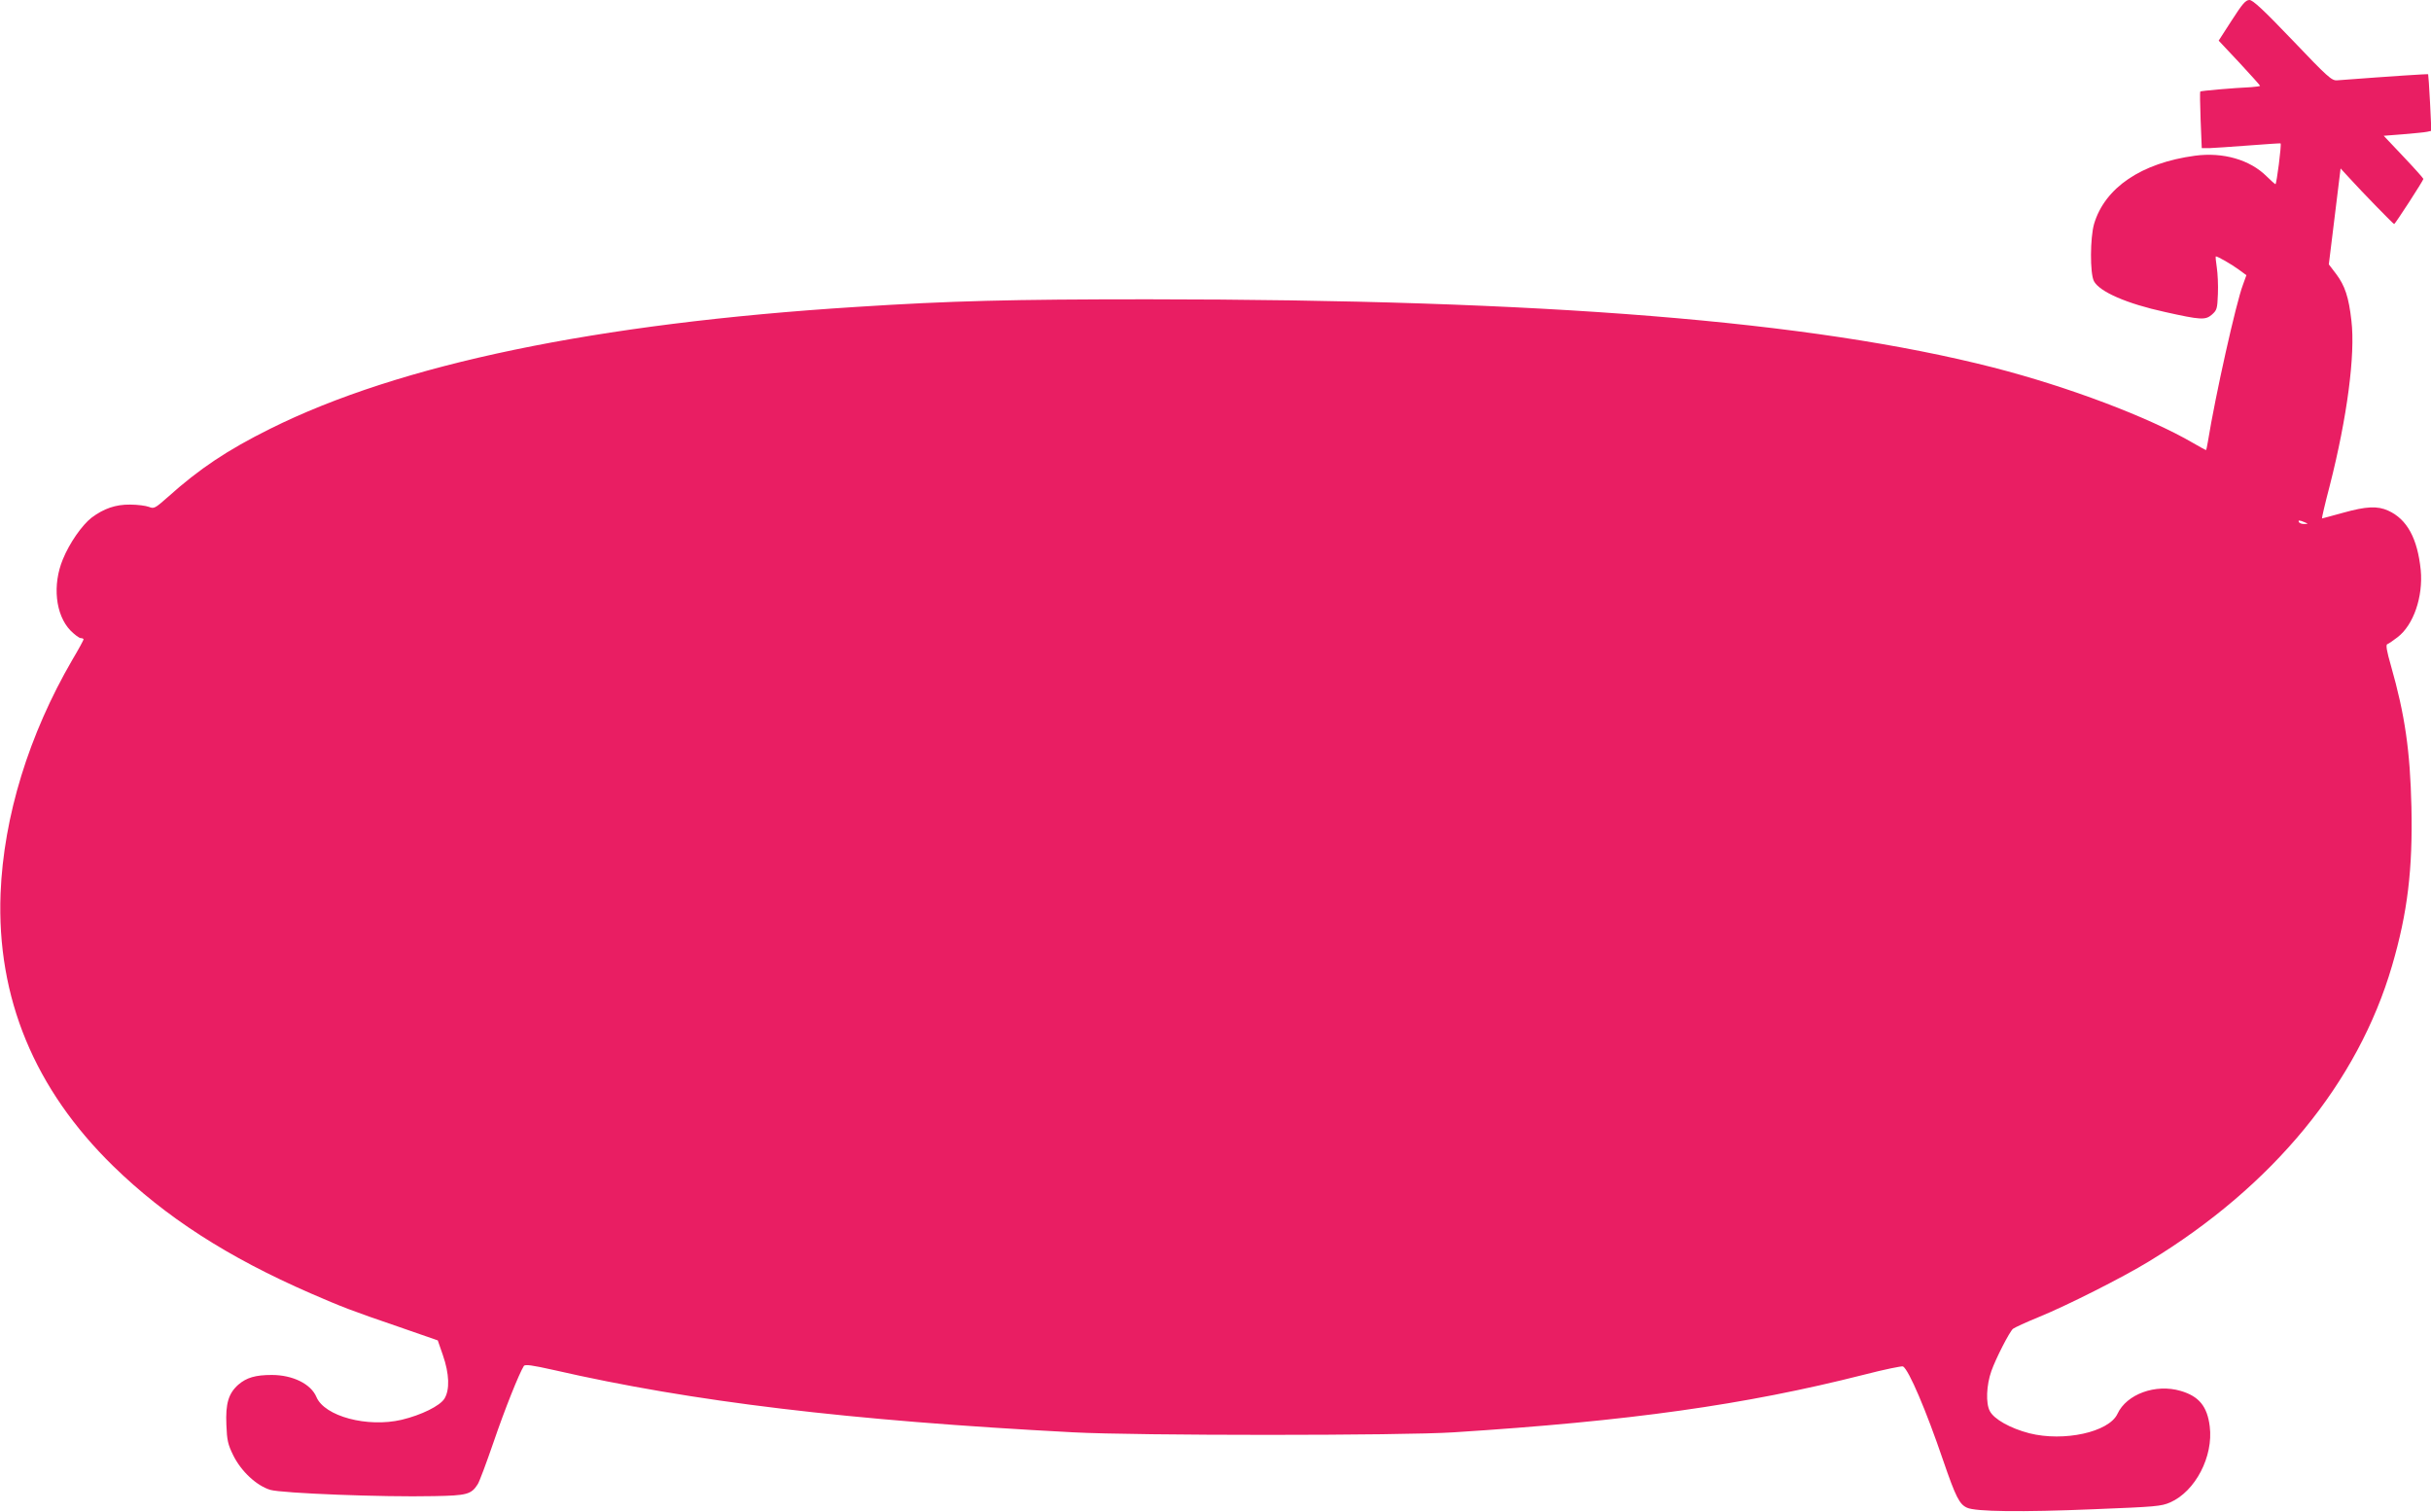
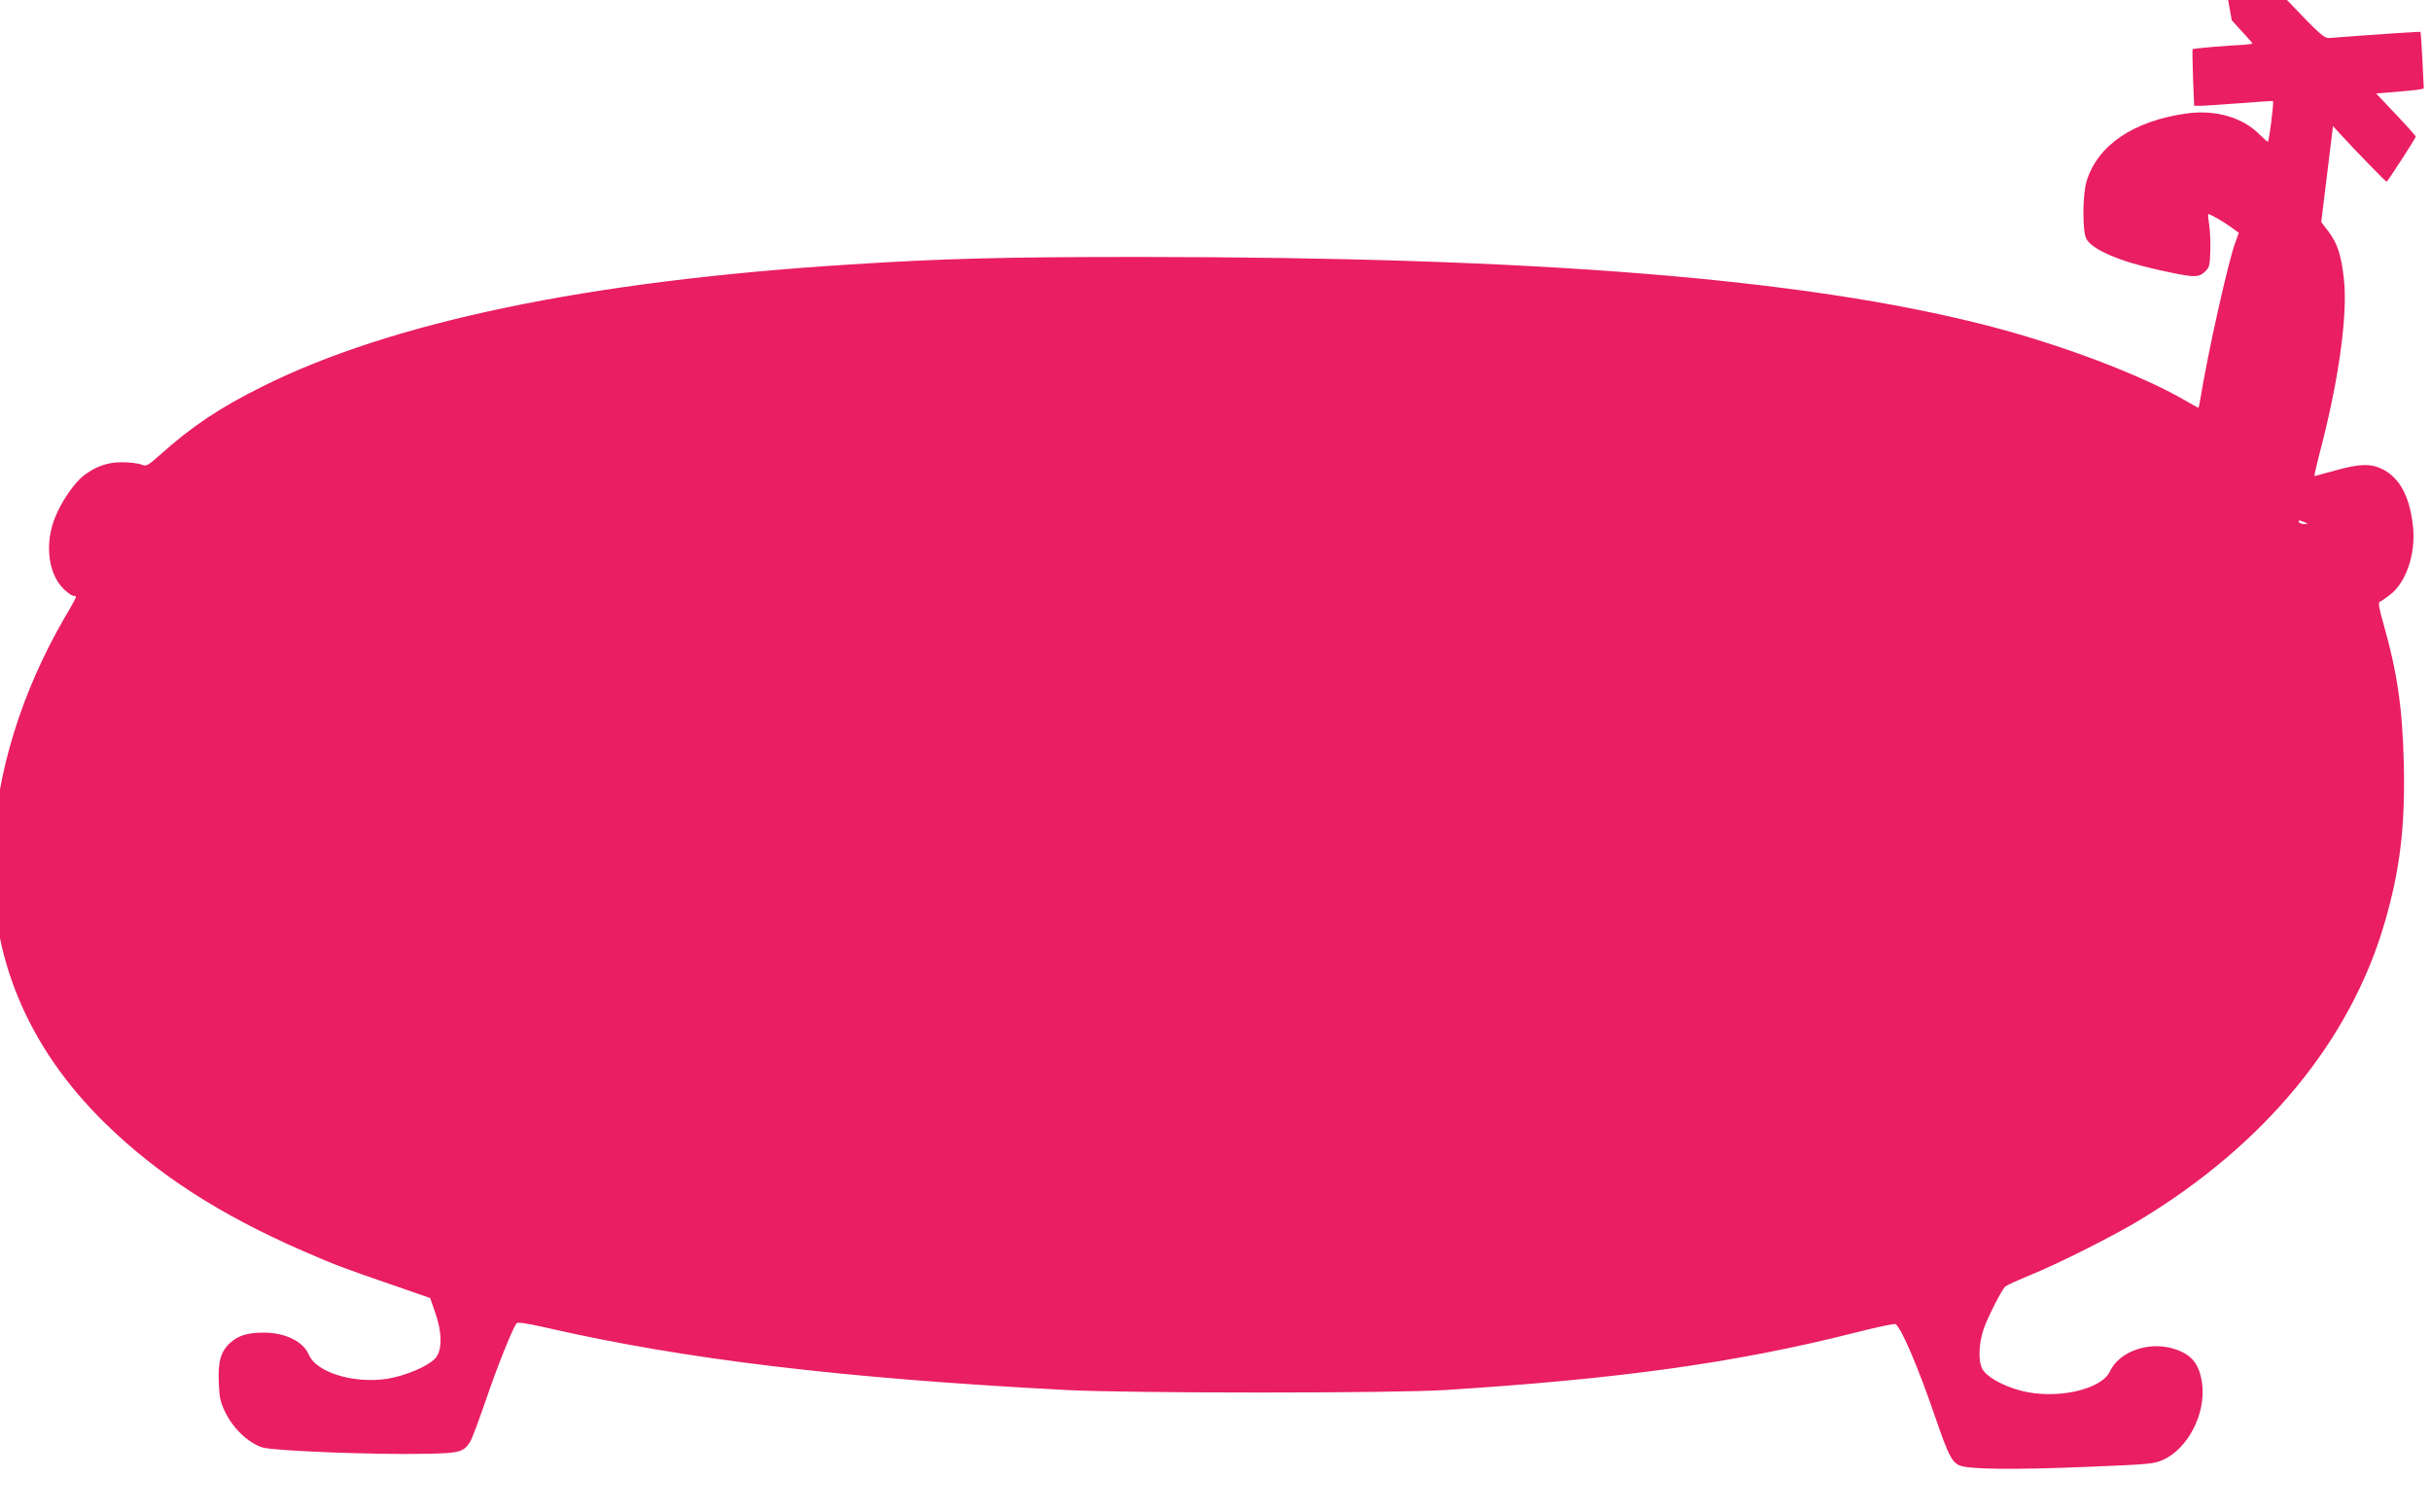
<svg xmlns="http://www.w3.org/2000/svg" version="1.0" width="1280pt" height="796pt" viewBox="0 0 1280 796" preserveAspectRatio="xMidYMid meet">
  <g transform="translate(0,796) scale(0.1,-0.1)" fill="#e91e63" stroke="none">
-     <path d="M11751 7853 l-69 -107 109 -116 c60 -65 109 -119 109 -122 0 -2 -21 -5 -47 -7 -91 -4 -264 -19 -268 -23 -2 -2 -1 -70 2 -151 l6 -147 41 0 c23 1 115 7 206 14 91 7 166 12 168 11 6 -5 -21 -215 -27 -215 -3 1 -24 19 -46 41 -88 88 -230 129 -378 109 -282 -38 -474 -168 -531 -359 -21 -73 -22 -260 -1 -301 29 -56 173 -119 375 -163 188 -42 212 -43 246 -14 27 24 29 31 32 109 2 45 -1 109 -6 141 -5 31 -7 57 -5 57 10 0 82 -41 120 -69 l41 -30 -18 -50 c-36 -94 -145 -581 -185 -828 -4 -24 -8 -43 -10 -43 -2 0 -32 17 -67 37 -233 136 -656 296 -1053 398 -960 245 -2359 358 -4450 359 -719 0 -1039 -8 -1535 -40 -1374 -87 -2406 -302 -3088 -642 -225 -112 -372 -210 -538 -359 -68 -60 -73 -63 -100 -52 -16 6 -60 12 -99 12 -76 1 -139 -21 -203 -69 -50 -39 -116 -133 -151 -219 -56 -135 -39 -293 40 -375 22 -22 46 -40 54 -40 8 0 15 -3 15 -7 0 -3 -26 -52 -59 -107 -229 -394 -362 -825 -378 -1231 -21 -548 178 -1030 594 -1436 275 -268 600 -478 1038 -669 163 -71 217 -92 460 -175 l210 -73 27 -78 c34 -98 37 -182 8 -229 -24 -38 -121 -86 -225 -111 -181 -42 -406 18 -449 120 -29 69 -125 116 -235 116 -86 0 -133 -14 -176 -51 -52 -46 -68 -100 -63 -212 3 -81 8 -103 36 -160 42 -85 123 -160 195 -182 61 -18 594 -39 861 -33 174 3 197 9 231 62 9 13 46 113 84 223 59 173 134 360 159 400 6 10 42 5 158 -21 729 -167 1554 -266 2734 -328 334 -18 1733 -18 2005 0 923 59 1531 144 2158 303 108 28 202 47 207 44 31 -19 121 -230 211 -494 67 -195 86 -232 126 -250 44 -21 286 -24 668 -8 325 13 354 15 402 36 132 58 228 242 208 400 -13 106 -57 159 -153 187 -132 39 -285 -17 -333 -121 -45 -96 -282 -148 -464 -102 -100 26 -186 74 -208 117 -22 41 -18 136 8 210 23 66 96 208 114 223 9 7 70 35 136 62 145 59 443 209 580 293 653 397 1100 941 1280 1557 82 280 109 509 102 835 -7 297 -34 485 -108 745 -22 76 -28 110 -19 113 6 2 30 18 53 36 85 64 136 214 123 354 -17 167 -72 268 -171 313 -57 26 -116 23 -238 -11 -59 -16 -109 -30 -111 -30 -2 0 16 78 41 173 92 361 135 691 114 868 -14 124 -34 185 -81 247 l-38 50 31 252 31 253 45 -49 c66 -73 233 -244 237 -244 5 0 154 230 154 238 -1 4 -48 57 -105 117 l-104 110 102 8 c56 5 113 10 126 13 l23 5 -7 147 c-4 81 -9 149 -10 151 -3 2 -175 -9 -480 -32 -28 -2 -50 18 -234 211 -154 161 -209 212 -227 212 -20 0 -37 -20 -93 -107z m384 -2643 c19 -8 19 -9 -2 -9 -12 -1 -25 4 -28 9 -7 12 2 12 30 0z" />
+     <path d="M11751 7853 c60 -65 109 -119 109 -122 0 -2 -21 -5 -47 -7 -91 -4 -264 -19 -268 -23 -2 -2 -1 -70 2 -151 l6 -147 41 0 c23 1 115 7 206 14 91 7 166 12 168 11 6 -5 -21 -215 -27 -215 -3 1 -24 19 -46 41 -88 88 -230 129 -378 109 -282 -38 -474 -168 -531 -359 -21 -73 -22 -260 -1 -301 29 -56 173 -119 375 -163 188 -42 212 -43 246 -14 27 24 29 31 32 109 2 45 -1 109 -6 141 -5 31 -7 57 -5 57 10 0 82 -41 120 -69 l41 -30 -18 -50 c-36 -94 -145 -581 -185 -828 -4 -24 -8 -43 -10 -43 -2 0 -32 17 -67 37 -233 136 -656 296 -1053 398 -960 245 -2359 358 -4450 359 -719 0 -1039 -8 -1535 -40 -1374 -87 -2406 -302 -3088 -642 -225 -112 -372 -210 -538 -359 -68 -60 -73 -63 -100 -52 -16 6 -60 12 -99 12 -76 1 -139 -21 -203 -69 -50 -39 -116 -133 -151 -219 -56 -135 -39 -293 40 -375 22 -22 46 -40 54 -40 8 0 15 -3 15 -7 0 -3 -26 -52 -59 -107 -229 -394 -362 -825 -378 -1231 -21 -548 178 -1030 594 -1436 275 -268 600 -478 1038 -669 163 -71 217 -92 460 -175 l210 -73 27 -78 c34 -98 37 -182 8 -229 -24 -38 -121 -86 -225 -111 -181 -42 -406 18 -449 120 -29 69 -125 116 -235 116 -86 0 -133 -14 -176 -51 -52 -46 -68 -100 -63 -212 3 -81 8 -103 36 -160 42 -85 123 -160 195 -182 61 -18 594 -39 861 -33 174 3 197 9 231 62 9 13 46 113 84 223 59 173 134 360 159 400 6 10 42 5 158 -21 729 -167 1554 -266 2734 -328 334 -18 1733 -18 2005 0 923 59 1531 144 2158 303 108 28 202 47 207 44 31 -19 121 -230 211 -494 67 -195 86 -232 126 -250 44 -21 286 -24 668 -8 325 13 354 15 402 36 132 58 228 242 208 400 -13 106 -57 159 -153 187 -132 39 -285 -17 -333 -121 -45 -96 -282 -148 -464 -102 -100 26 -186 74 -208 117 -22 41 -18 136 8 210 23 66 96 208 114 223 9 7 70 35 136 62 145 59 443 209 580 293 653 397 1100 941 1280 1557 82 280 109 509 102 835 -7 297 -34 485 -108 745 -22 76 -28 110 -19 113 6 2 30 18 53 36 85 64 136 214 123 354 -17 167 -72 268 -171 313 -57 26 -116 23 -238 -11 -59 -16 -109 -30 -111 -30 -2 0 16 78 41 173 92 361 135 691 114 868 -14 124 -34 185 -81 247 l-38 50 31 252 31 253 45 -49 c66 -73 233 -244 237 -244 5 0 154 230 154 238 -1 4 -48 57 -105 117 l-104 110 102 8 c56 5 113 10 126 13 l23 5 -7 147 c-4 81 -9 149 -10 151 -3 2 -175 -9 -480 -32 -28 -2 -50 18 -234 211 -154 161 -209 212 -227 212 -20 0 -37 -20 -93 -107z m384 -2643 c19 -8 19 -9 -2 -9 -12 -1 -25 4 -28 9 -7 12 2 12 30 0z" />
  </g>
</svg>